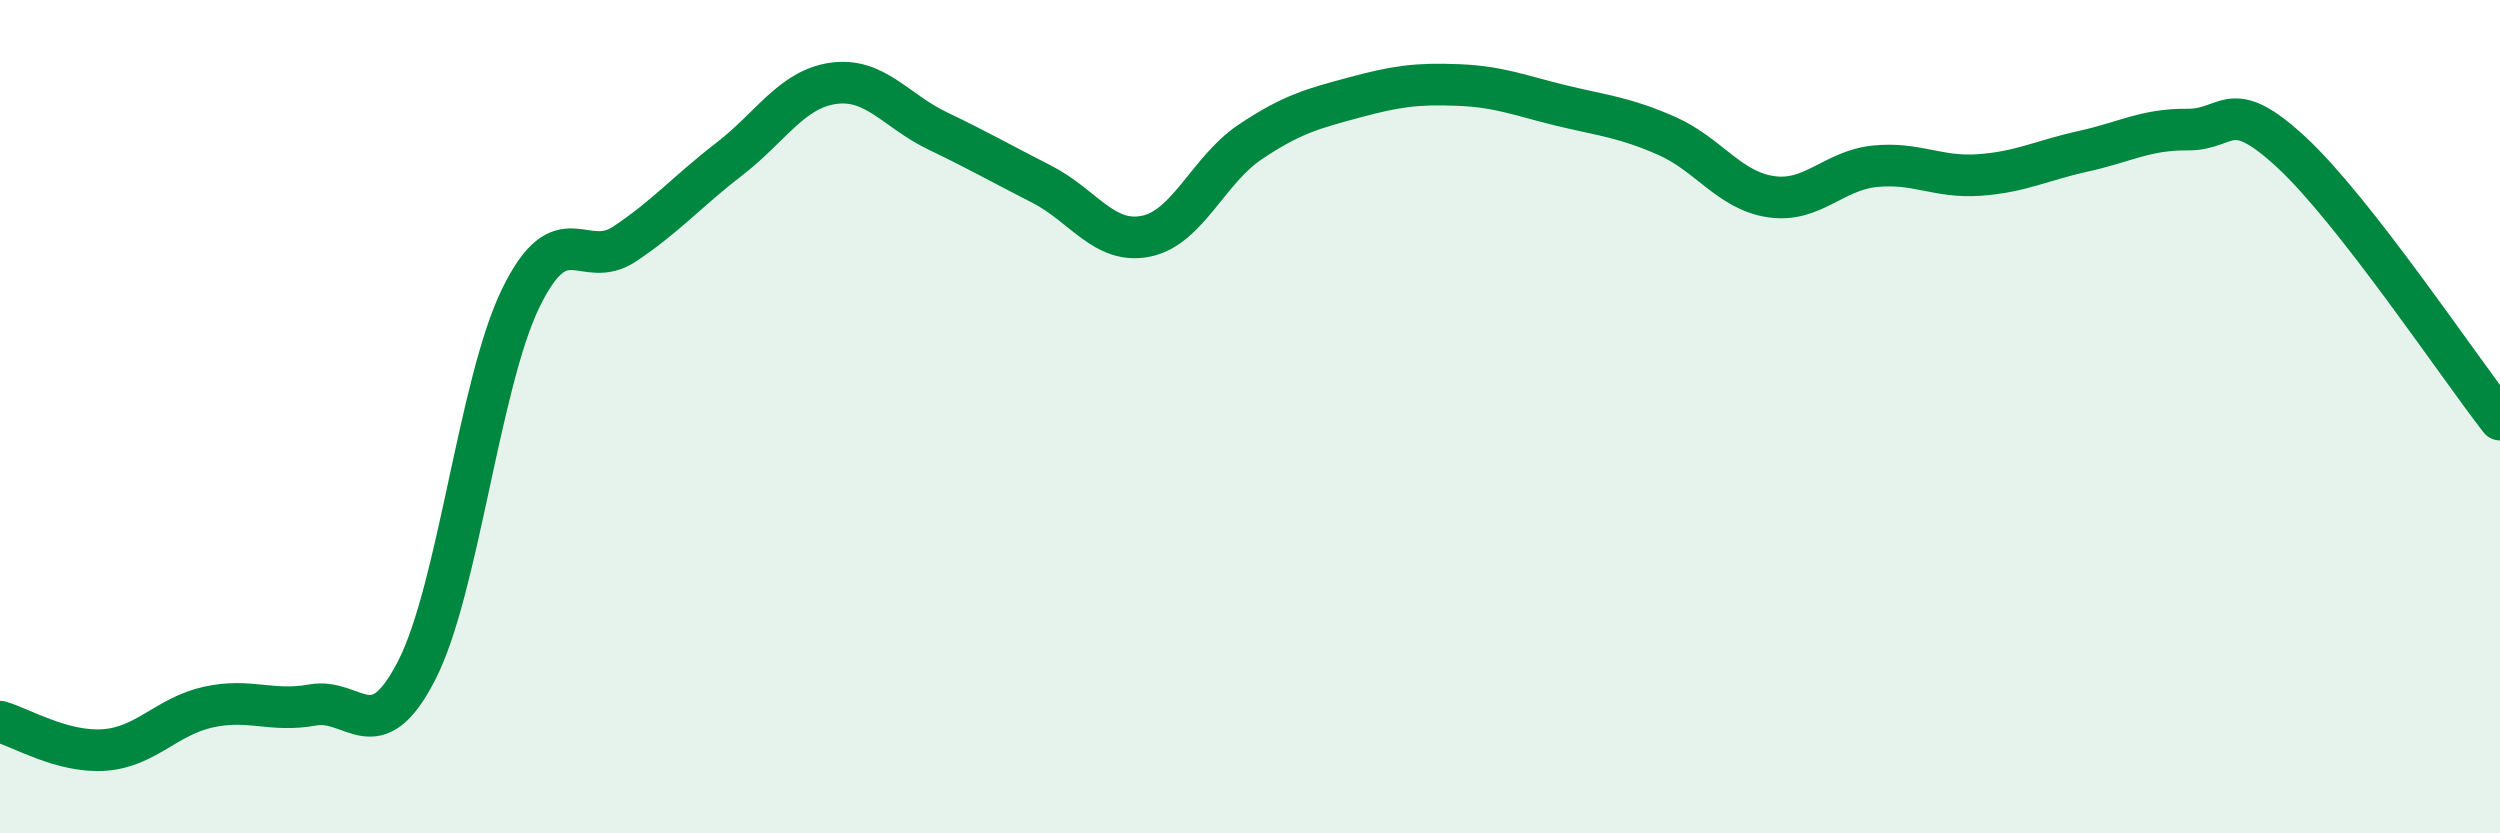
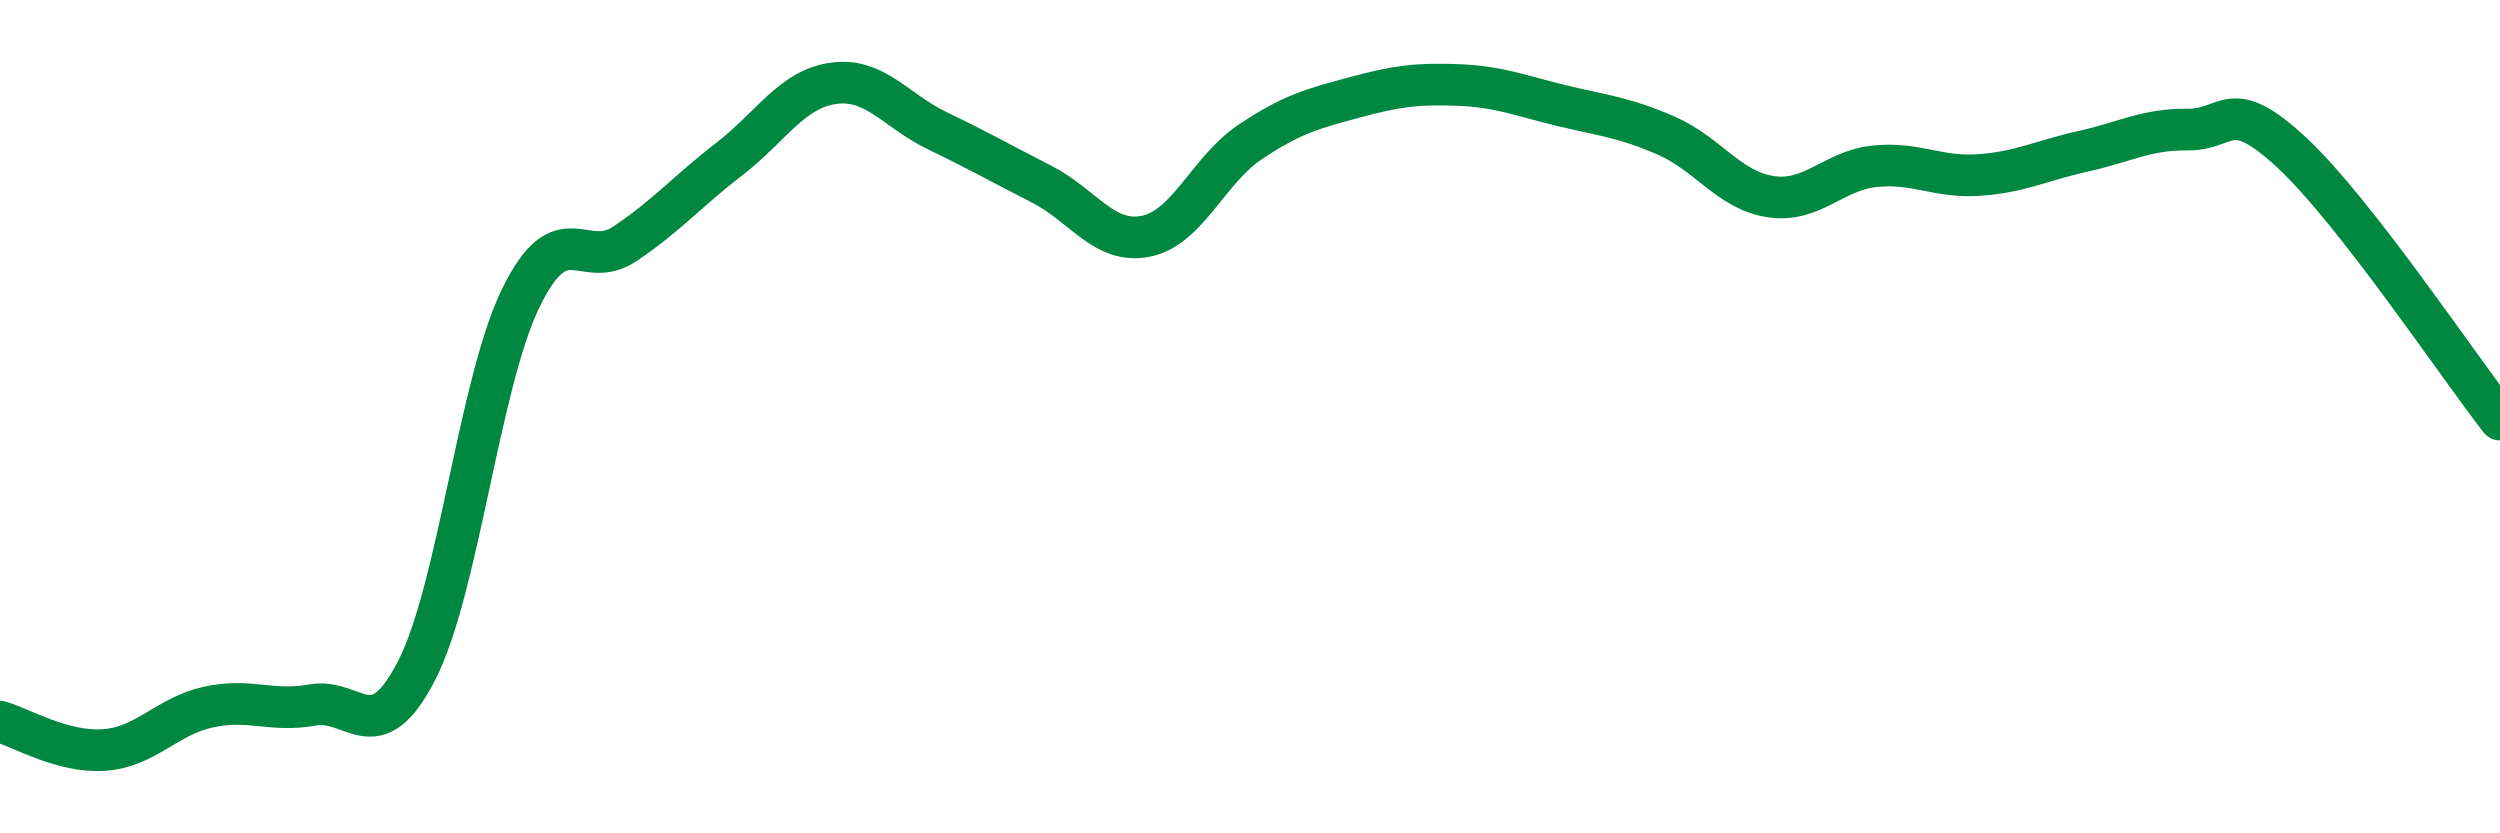
<svg xmlns="http://www.w3.org/2000/svg" width="60" height="20" viewBox="0 0 60 20">
-   <path d="M 0,17.32 C 0.5,17.46 1.5,18.07 2.5,18 C 3.5,17.93 4,17.19 5,16.97 C 6,16.75 6.5,17.1 7.5,16.92 C 8.5,16.74 9,18.04 10,16.09 C 11,14.14 11.5,9.2 12.5,7.15 C 13.5,5.1 14,6.52 15,5.85 C 16,5.18 16.5,4.59 17.5,3.82 C 18.5,3.05 19,2.14 20,2 C 21,1.86 21.5,2.66 22.5,3.14 C 23.5,3.62 24,3.91 25,4.42 C 26,4.93 26.5,5.87 27.5,5.67 C 28.5,5.47 29,4.08 30,3.41 C 31,2.74 31.5,2.61 32.5,2.34 C 33.5,2.07 34,2 35,2.04 C 36,2.08 36.5,2.3 37.5,2.54 C 38.5,2.78 39,2.82 40,3.26 C 41,3.7 41.5,4.57 42.5,4.72 C 43.5,4.87 44,4.09 45,3.99 C 46,3.89 46.5,4.27 47.5,4.2 C 48.5,4.13 49,3.85 50,3.63 C 51,3.41 51.5,3.1 52.5,3.11 C 53.5,3.12 53.5,2.27 55,3.66 C 56.5,5.05 59,8.79 60,10.07L60 20L0 20Z" fill="#008740" opacity="0.1" stroke-linecap="round" stroke-linejoin="round" />
  <path d="M 0,17.32 C 0.5,17.46 1.5,18.07 2.5,18 C 3.5,17.93 4,17.19 5,16.97 C 6,16.75 6.5,17.1 7.5,16.92 C 8.5,16.74 9,18.04 10,16.09 C 11,14.14 11.5,9.2 12.5,7.15 C 13.5,5.1 14,6.52 15,5.85 C 16,5.18 16.5,4.59 17.5,3.82 C 18.5,3.05 19,2.14 20,2 C 21,1.86 21.5,2.66 22.5,3.14 C 23.5,3.62 24,3.91 25,4.42 C 26,4.93 26.5,5.87 27.5,5.67 C 28.5,5.47 29,4.08 30,3.41 C 31,2.74 31.5,2.61 32.5,2.34 C 33.5,2.07 34,2 35,2.04 C 36,2.08 36.5,2.3 37.5,2.54 C 38.5,2.78 39,2.82 40,3.26 C 41,3.7 41.5,4.57 42.5,4.72 C 43.5,4.87 44,4.09 45,3.99 C 46,3.89 46.5,4.27 47.5,4.2 C 48.5,4.13 49,3.85 50,3.63 C 51,3.41 51.5,3.1 52.5,3.11 C 53.5,3.12 53.5,2.27 55,3.66 C 56.5,5.05 59,8.79 60,10.07" stroke="#008740" stroke-width="1" fill="none" stroke-linecap="round" stroke-linejoin="round" />
</svg>